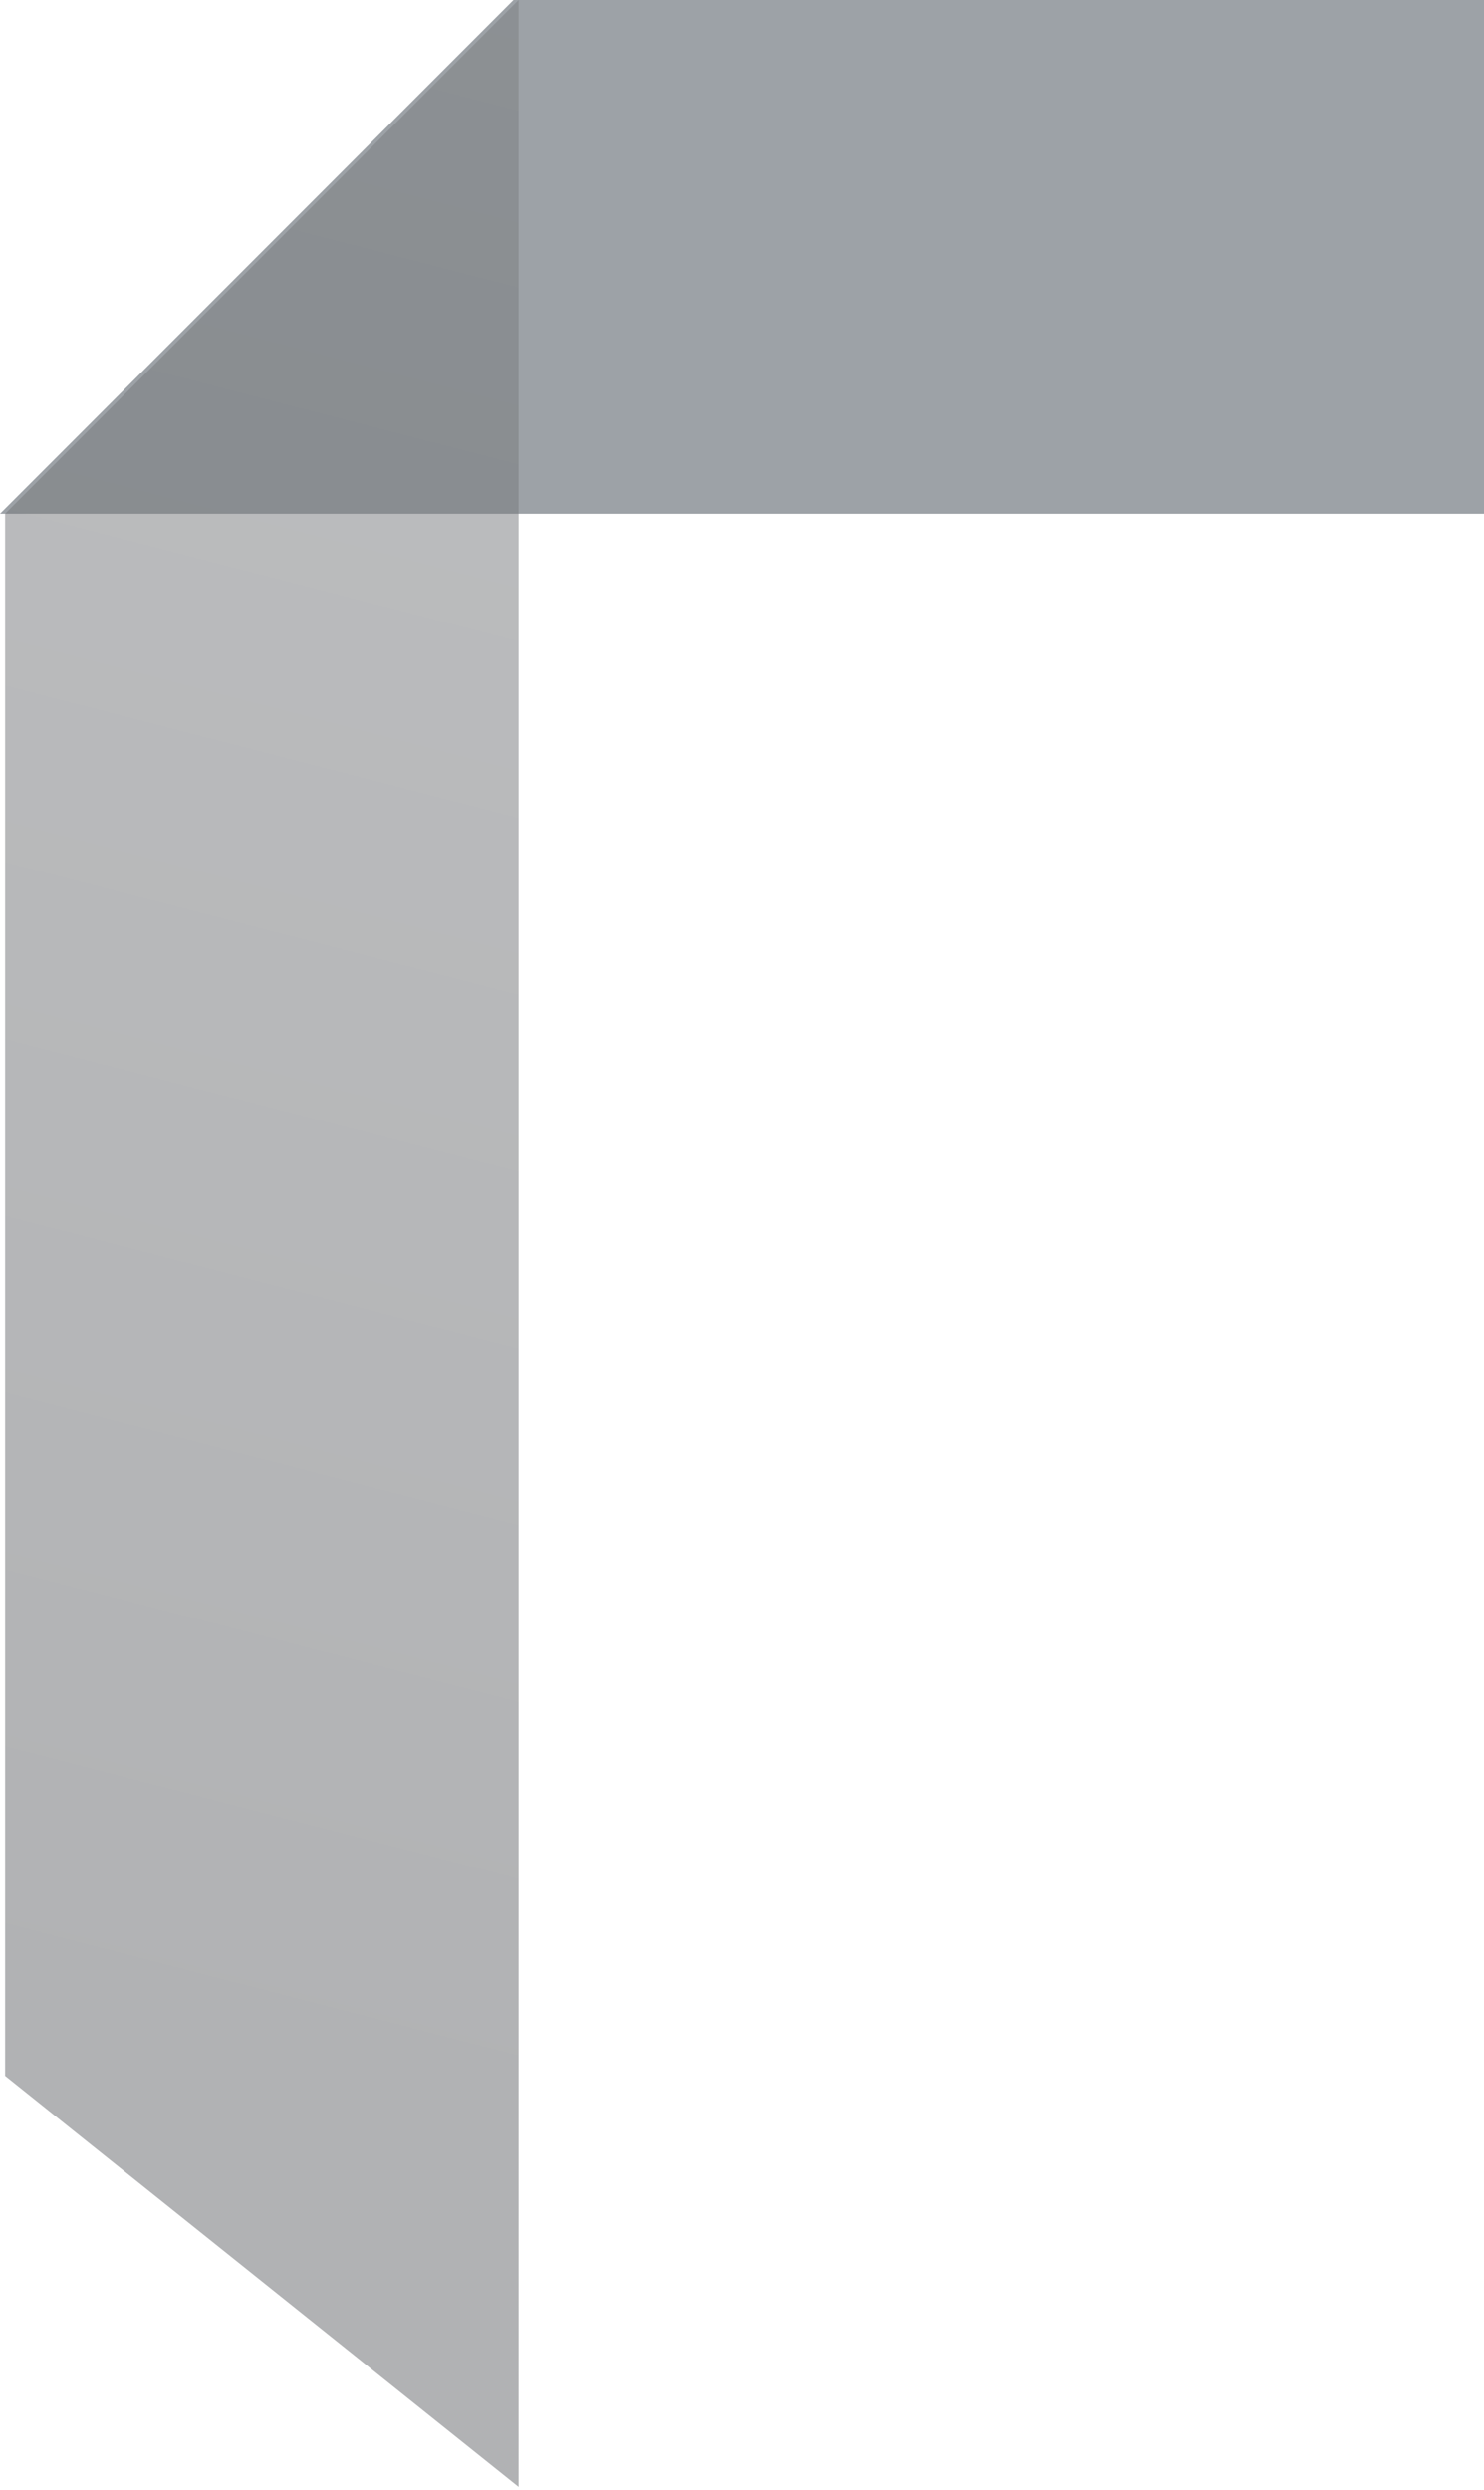
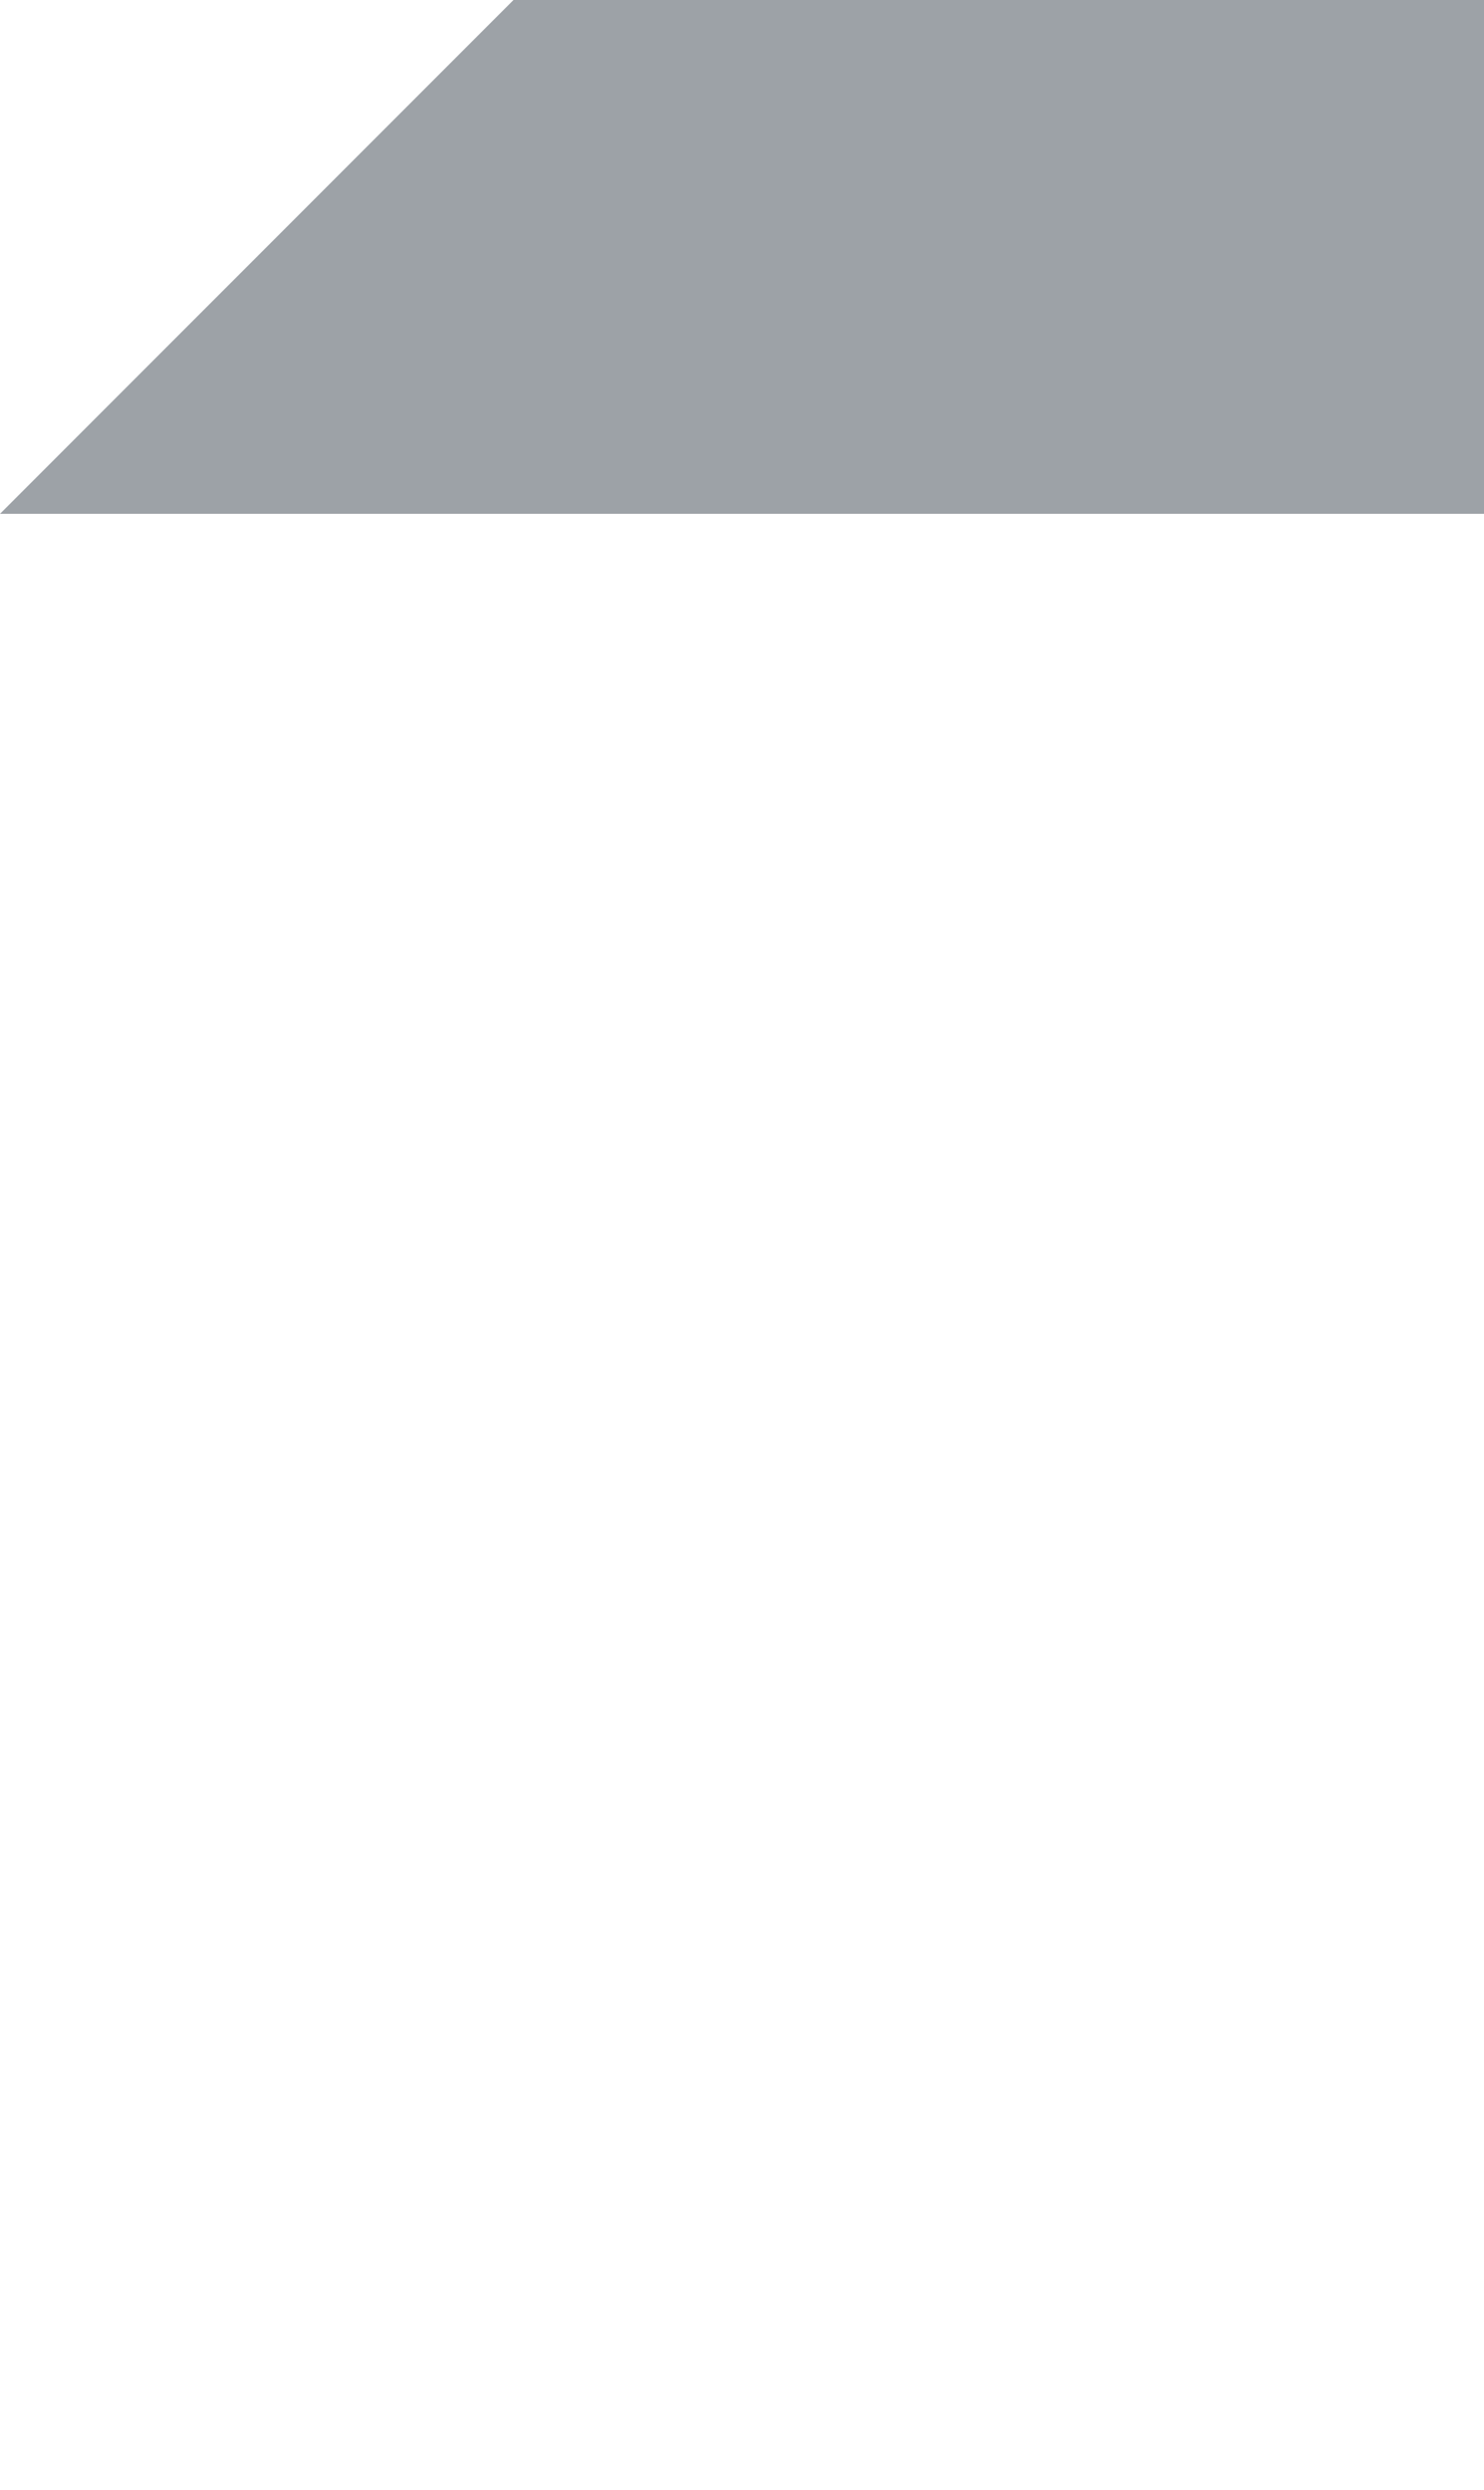
<svg xmlns="http://www.w3.org/2000/svg" width="229" height="384" viewBox="0 0 229 384" fill="none">
  <path opacity="0.8" d="M79.239 0H229V79.239H0L79.239 0Z" fill="#848B91" />
-   <path opacity="0.5" d="M0.79 79.239L0.79 320.125L80.028 383.516L80.028 -3.46364e-06L0.79 79.239Z" fill="url(#paint0_linear_1915_12150)" />
  <defs>
    <linearGradient id="paint0_linear_1915_12150" x1="14.26" y1="327.256" x2="116.478" y2="-68.938" gradientUnits="userSpaceOnUse">
      <stop stop-color="#636569" />
      <stop offset="1" stop-color="#828487" />
    </linearGradient>
  </defs>
</svg>